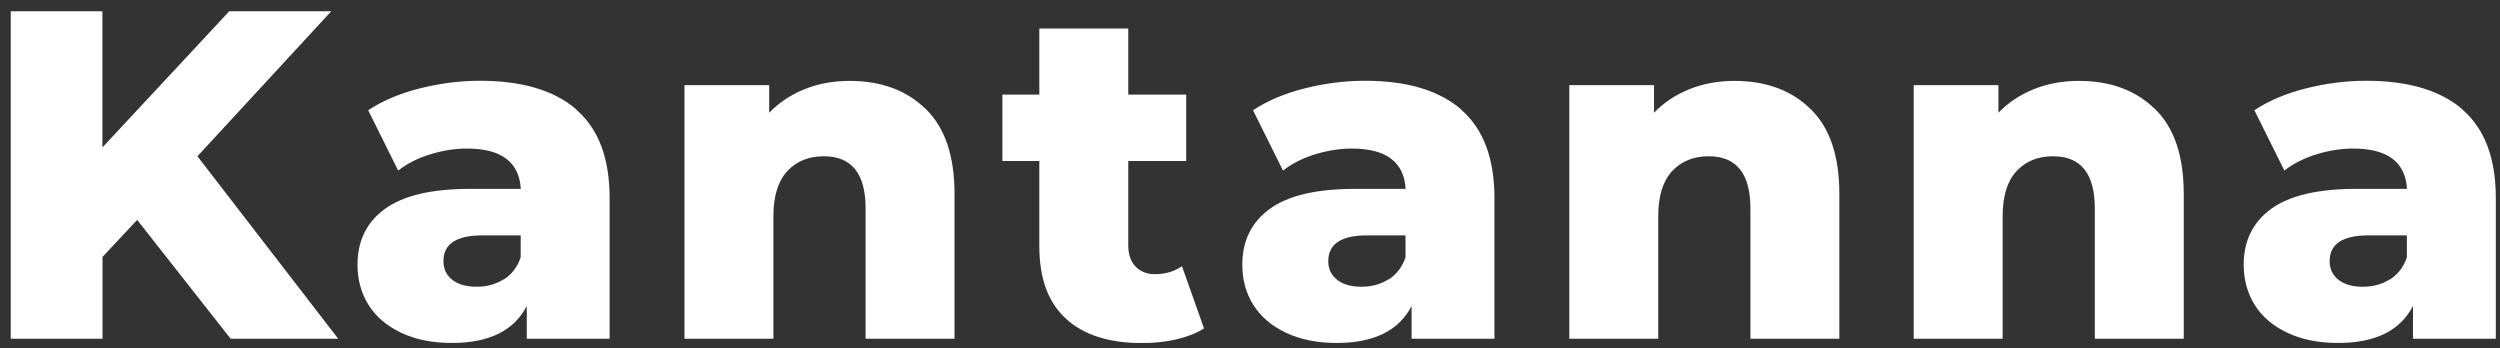
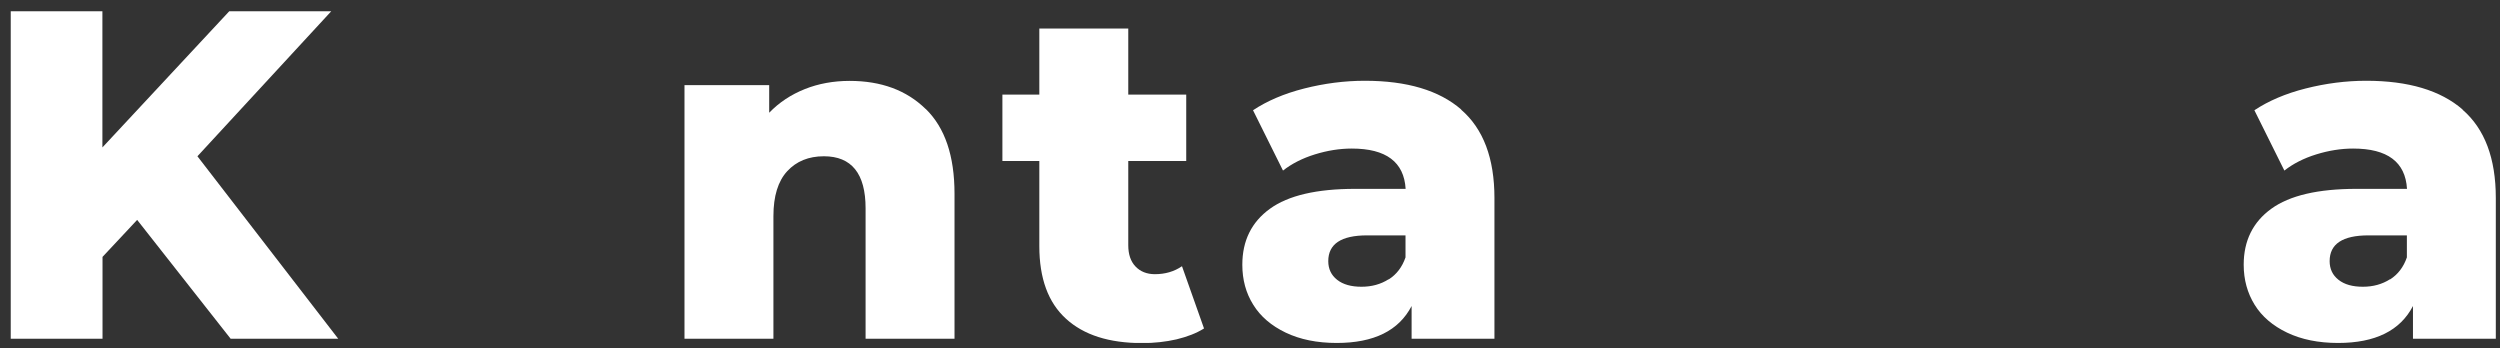
<svg xmlns="http://www.w3.org/2000/svg" width="201" height="28" viewBox="0 0 201 28" fill="none">
  <rect x="0" y="0" width="201" height="28" fill="#333333" stroke="none" />
  <g clip-path="url(#clip0_123_329)">
    <path d="M11.023 17.684L8.243 20.654V27.234H0.863V0.904H8.233V11.854L18.433 0.904H26.633L15.873 12.564L27.192 27.234H18.543L11.023 17.674V17.684Z" fill="white" />
-     <path d="M46.343 8.824C48.123 10.364 49.013 12.734 49.013 15.914V27.234H42.353V24.604C41.323 26.584 39.323 27.574 36.333 27.574C34.753 27.574 33.383 27.294 32.233 26.744C31.083 26.194 30.203 25.444 29.623 24.504C29.043 23.564 28.743 22.494 28.743 21.284C28.743 19.354 29.483 17.854 30.963 16.784C32.443 15.714 34.723 15.184 37.813 15.184H41.873C41.743 13.024 40.303 11.944 37.543 11.944C36.563 11.944 35.573 12.104 34.573 12.414C33.573 12.724 32.713 13.164 32.013 13.714L29.603 8.864C30.733 8.114 32.103 7.524 33.723 7.114C35.343 6.704 36.963 6.494 38.593 6.494C41.983 6.494 44.563 7.264 46.343 8.804V8.824ZM40.513 22.464C41.143 22.064 41.593 21.474 41.863 20.694V18.924H38.773C36.693 18.924 35.653 19.614 35.653 20.994C35.653 21.624 35.893 22.124 36.363 22.494C36.843 22.874 37.493 23.054 38.323 23.054C39.153 23.054 39.873 22.854 40.503 22.454L40.513 22.464Z" fill="white" />
    <path d="M74.433 8.764C75.973 10.264 76.743 12.534 76.743 15.574V27.234H69.593V16.744C69.593 13.964 68.473 12.564 66.243 12.564C65.013 12.564 64.033 12.964 63.293 13.764C62.553 14.564 62.183 15.774 62.183 17.374V27.234H55.033V6.844H61.843V9.064C62.643 8.234 63.603 7.604 64.703 7.164C65.803 6.724 67.013 6.504 68.313 6.504C70.843 6.504 72.883 7.254 74.423 8.764H74.433Z" fill="white" />
    <path d="M96.793 26.414C96.192 26.794 95.453 27.074 94.593 27.284C93.722 27.484 92.802 27.584 91.832 27.584C89.172 27.584 87.132 26.934 85.703 25.624C84.272 24.324 83.562 22.374 83.562 19.794V12.944H80.593V7.604H83.562V2.294H90.713V7.604H95.373V12.944H90.713V19.714C90.713 20.444 90.903 21.014 91.293 21.424C91.683 21.834 92.203 22.044 92.853 22.044C93.683 22.044 94.403 21.834 95.032 21.404L96.802 26.404L96.793 26.414Z" fill="white" />
    <path d="M117.483 8.824C119.263 10.364 120.153 12.734 120.153 15.914V27.234H113.493V24.604C112.463 26.584 110.463 27.574 107.473 27.574C105.893 27.574 104.523 27.294 103.373 26.744C102.223 26.194 101.343 25.444 100.763 24.504C100.173 23.564 99.883 22.494 99.883 21.284C99.883 19.354 100.623 17.854 102.103 16.784C103.583 15.714 105.863 15.184 108.953 15.184H113.013C112.883 13.024 111.443 11.944 108.683 11.944C107.703 11.944 106.713 12.104 105.713 12.414C104.713 12.724 103.853 13.164 103.153 13.714L100.743 8.864C101.873 8.114 103.243 7.524 104.863 7.114C106.483 6.704 108.103 6.494 109.733 6.494C113.123 6.494 115.703 7.264 117.483 8.804V8.824ZM111.653 22.464C112.283 22.064 112.733 21.474 113.003 20.694V18.924H109.913C107.833 18.924 106.793 19.614 106.793 20.994C106.793 21.624 107.033 22.124 107.503 22.494C107.983 22.874 108.633 23.054 109.463 23.054C110.293 23.054 111.013 22.854 111.643 22.454L111.653 22.464Z" fill="white" />
-     <path d="M145.573 8.764C147.113 10.264 147.883 12.534 147.883 15.574V27.234H140.733V16.744C140.733 13.964 139.613 12.564 137.383 12.564C136.153 12.564 135.173 12.964 134.433 13.764C133.693 14.564 133.323 15.774 133.323 17.374V27.234H126.173V6.844H132.983V9.064C133.783 8.234 134.743 7.604 135.843 7.164C136.943 6.724 138.153 6.504 139.453 6.504C141.983 6.504 144.023 7.254 145.563 8.764H145.573Z" fill="white" />
-     <path d="M173.263 8.764C174.803 10.264 175.573 12.534 175.573 15.574V27.234H168.423V16.744C168.423 13.964 167.303 12.564 165.073 12.564C163.843 12.564 162.863 12.964 162.123 13.764C161.383 14.564 161.013 15.774 161.013 17.374V27.234H153.863V6.844H160.673V9.064C161.473 8.234 162.433 7.604 163.533 7.164C164.633 6.724 165.843 6.504 167.143 6.504C169.673 6.504 171.713 7.254 173.253 8.764H173.263Z" fill="white" />
    <path d="M197.993 8.824C199.773 10.364 200.663 12.734 200.663 15.914V27.234H194.003V24.604C192.973 26.584 190.973 27.574 187.983 27.574C186.403 27.574 185.033 27.294 183.883 26.744C182.733 26.194 181.853 25.444 181.273 24.504C180.693 23.564 180.393 22.494 180.393 21.284C180.393 19.354 181.133 17.854 182.613 16.784C184.093 15.714 186.373 15.184 189.463 15.184H193.523C193.393 13.024 191.953 11.944 189.193 11.944C188.213 11.944 187.223 12.104 186.223 12.414C185.223 12.724 184.363 13.164 183.663 13.714L181.253 8.864C182.383 8.114 183.753 7.524 185.373 7.114C186.993 6.704 188.613 6.494 190.243 6.494C193.633 6.494 196.213 7.264 197.993 8.804V8.824ZM192.163 22.464C192.793 22.064 193.243 21.474 193.513 20.694V18.924H190.423C188.343 18.924 187.303 19.614 187.303 20.994C187.303 21.624 187.543 22.124 188.013 22.494C188.493 22.874 189.143 23.054 189.973 23.054C190.803 23.054 191.523 22.854 192.153 22.454L192.163 22.464Z" fill="white" />
  </g>
  <defs>
    <clipPath id="clip0_123_329">
      <rect width="199.8" height="26.67" fill="white" transform="translate(0.863 0.904)" />
    </clipPath>
  </defs>
</svg>